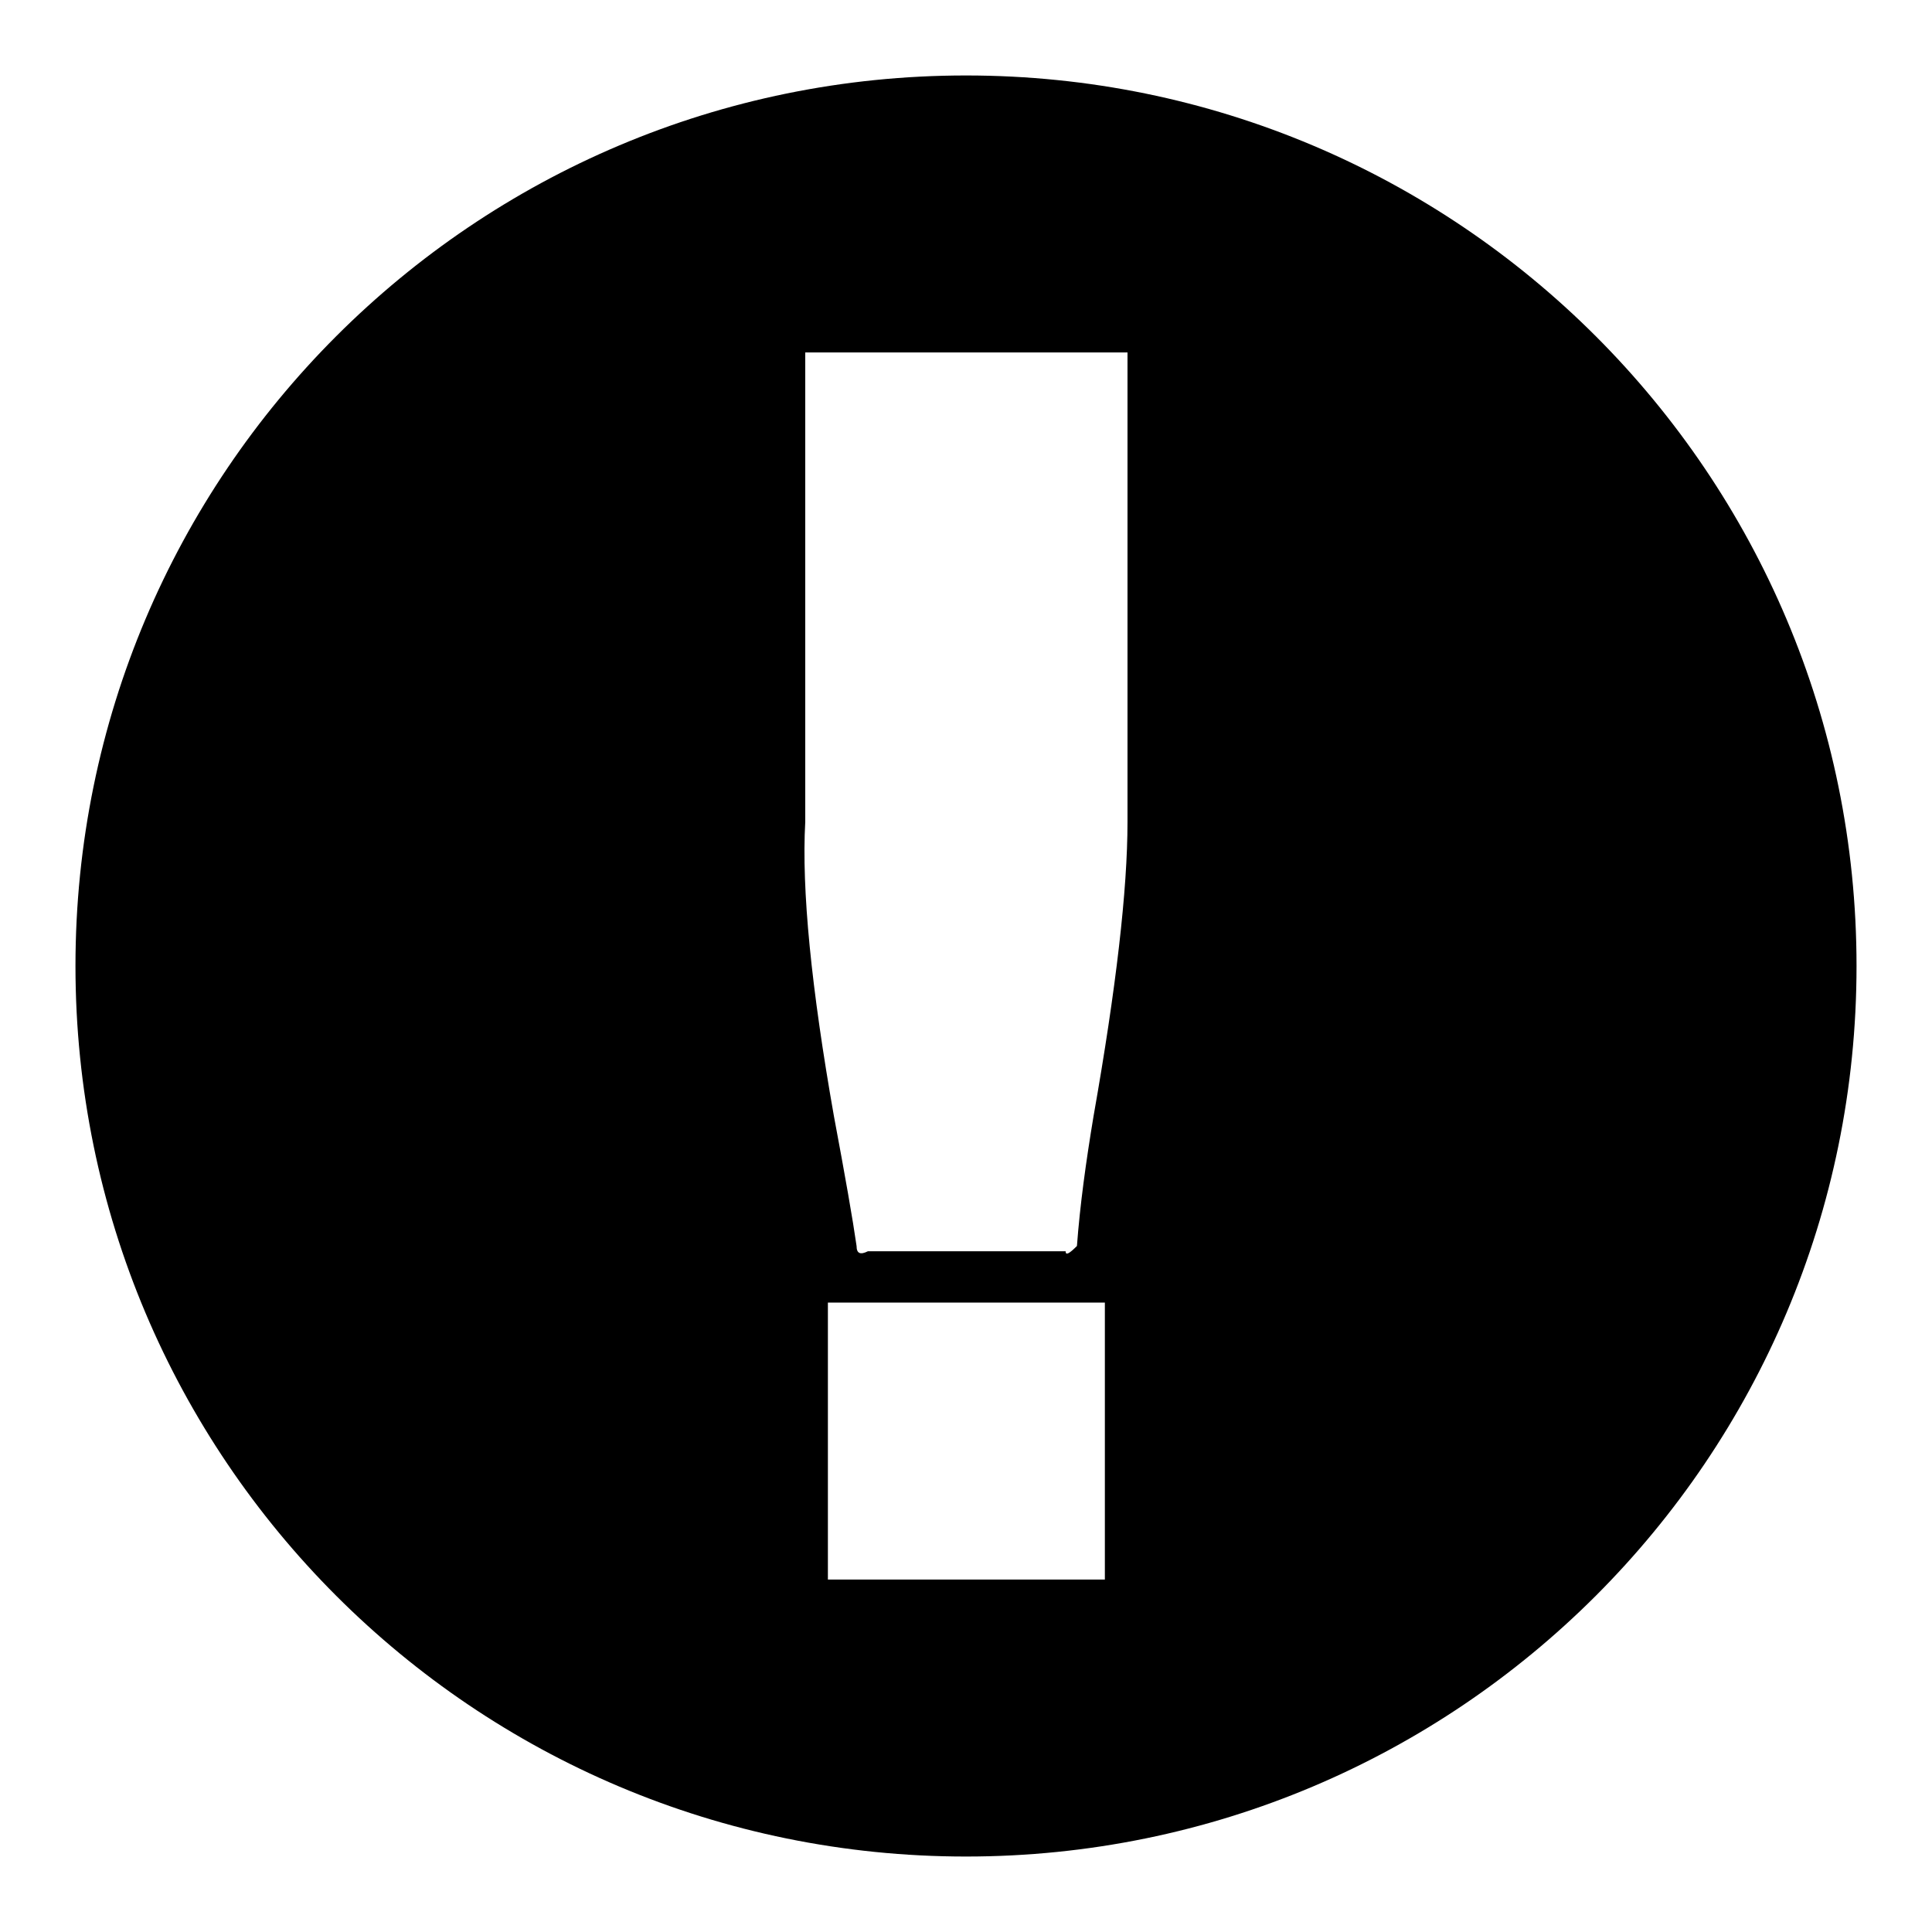
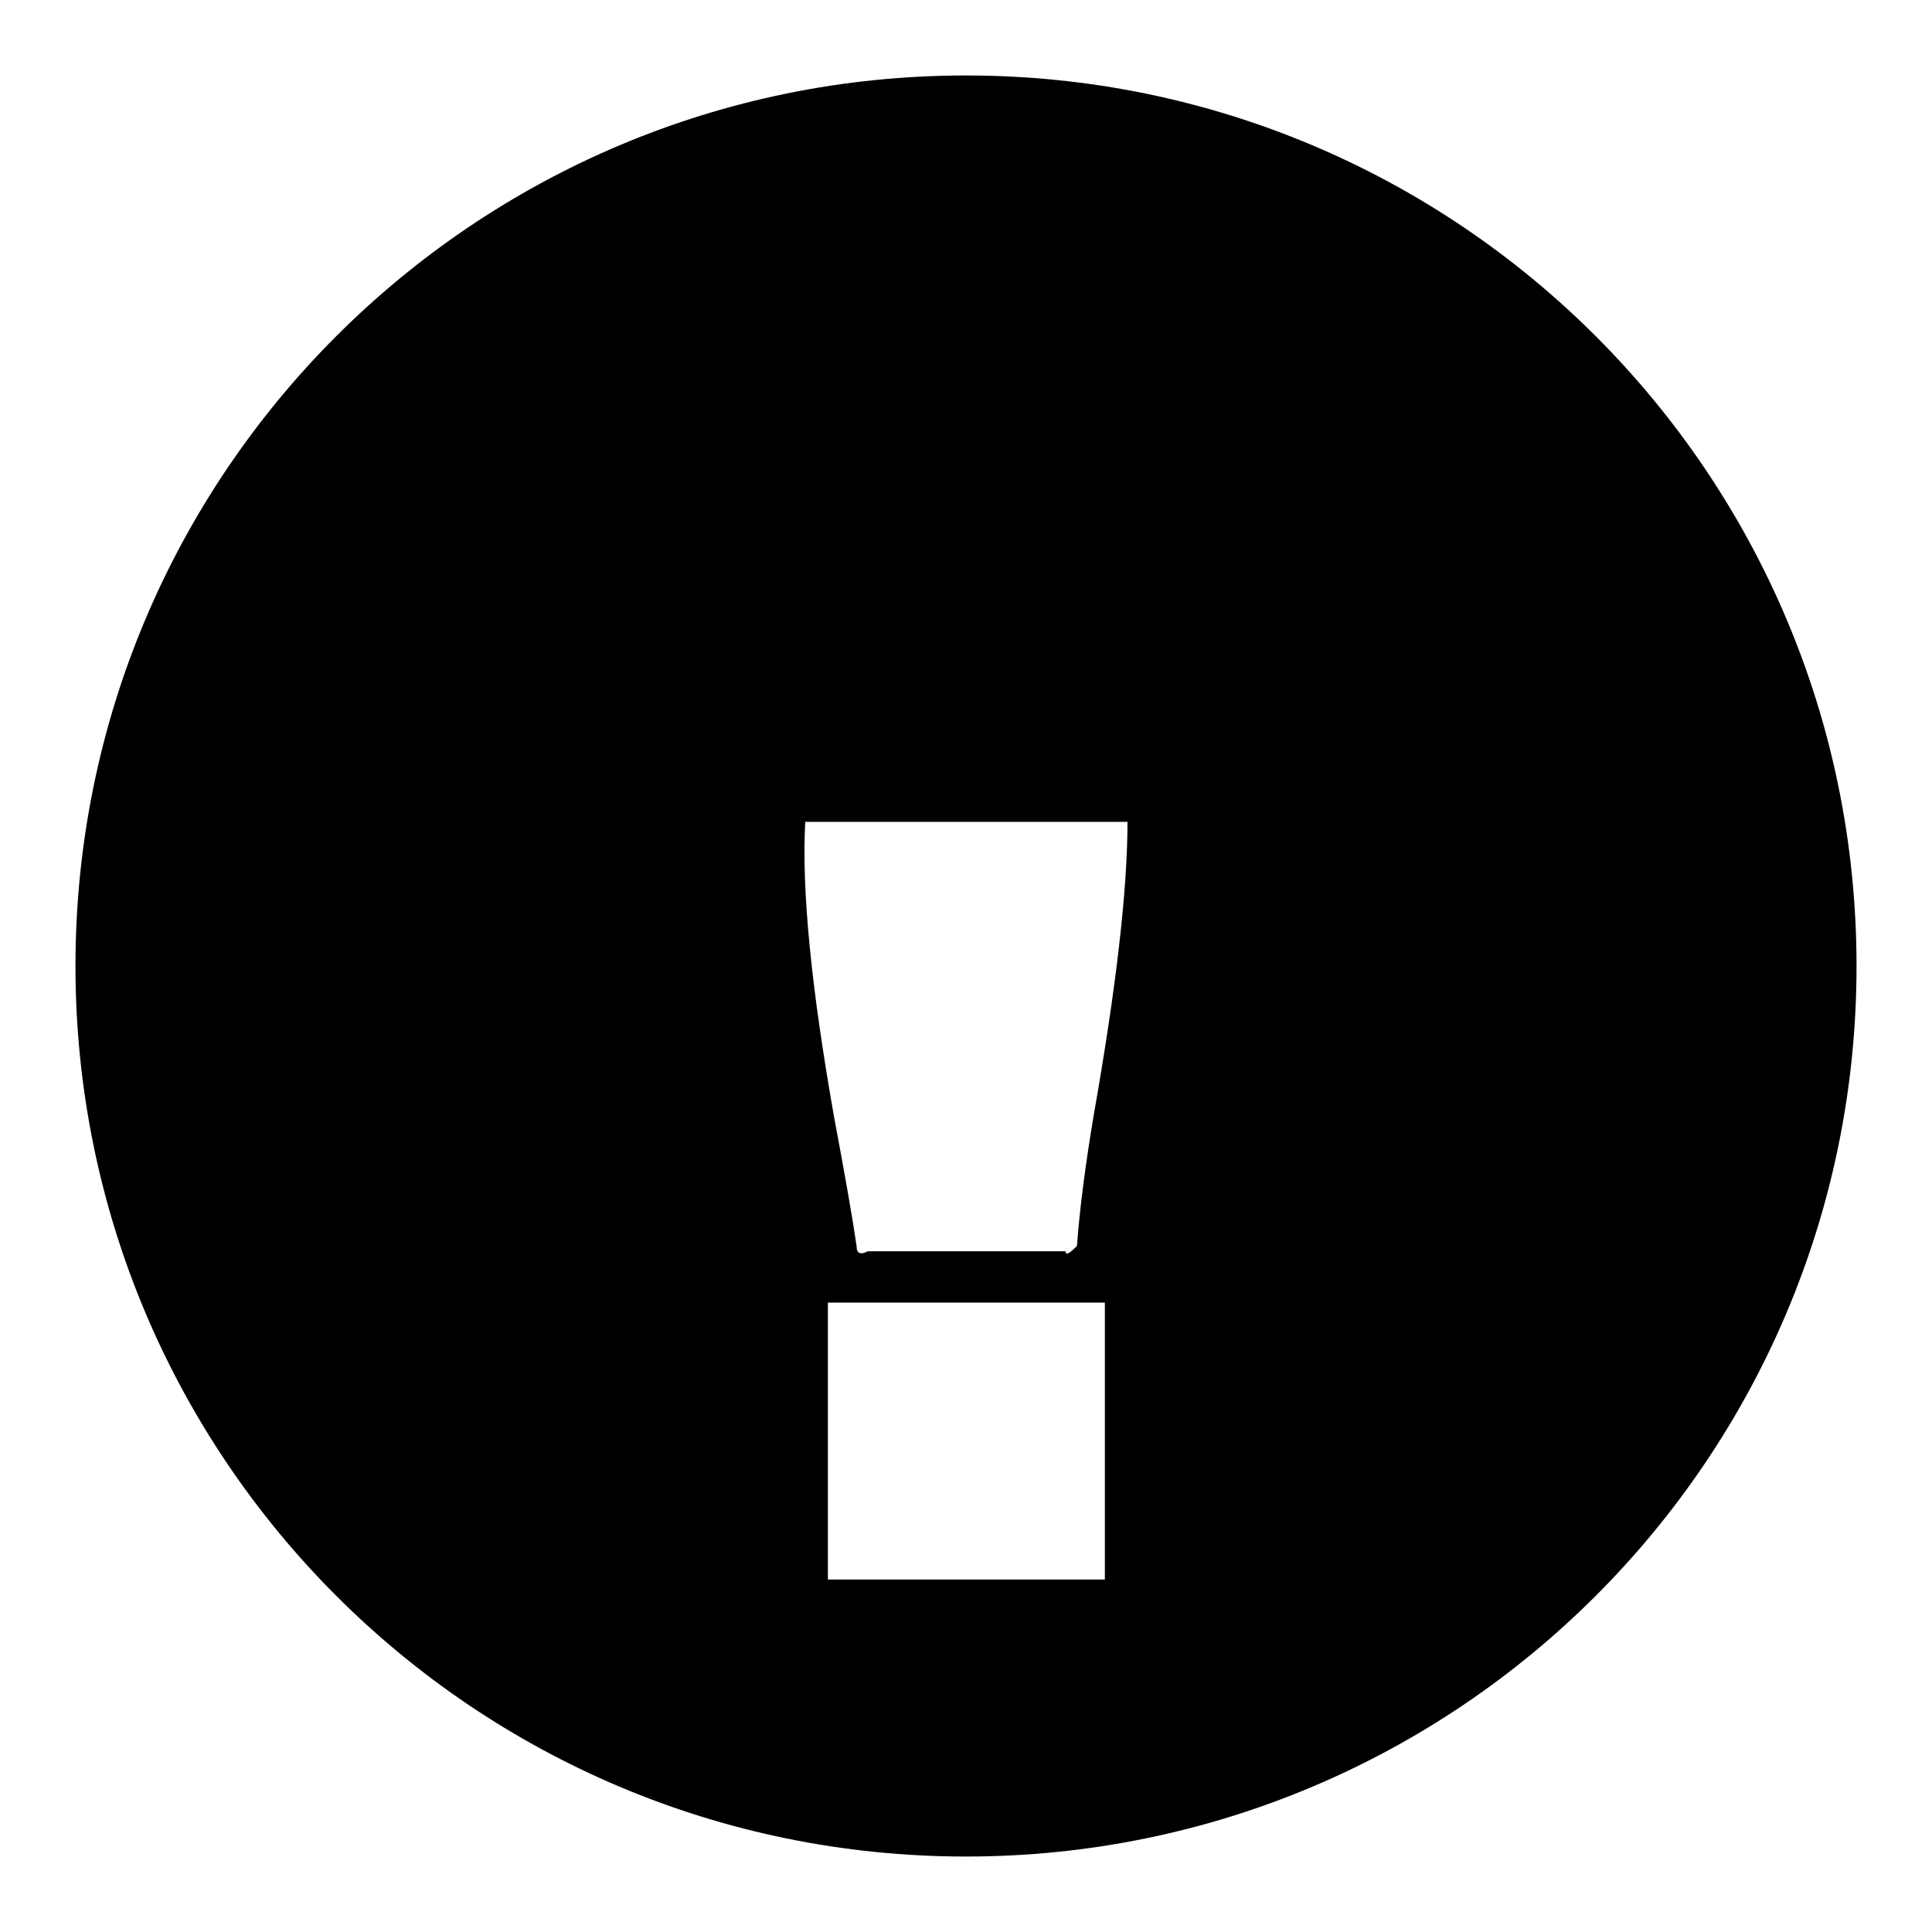
<svg xmlns="http://www.w3.org/2000/svg" version="1.1" x="0px" y="0px" viewBox="0 0 256 256" enable-background="new 0 0 256 256" xml:space="preserve">
  <g>
    <g>
-       <path fill="#000000" d="M128,10C62.8,10,10,62.8,10,128c0,65.2,52.8,118,118,118c65.2,0,118-52.8,118-118C246,62.8,193.2,10,128,10z M146.4,209.3h-36.7v-36.7h36.7V209.3z M149.4,108.9c0,9-1.5,22-4.5,39c-1,6-1.8,11.8-2.2,17.2c-1,1-1.5,1.3-1.5,0.7h-26.2c-1,0.5-1.5,0.3-1.5-0.7c-0.5-3.5-1.5-9.2-3-17.2c-3-17-4.3-30-3.8-39V46.7h42.7V108.9L149.4,108.9z" />
+       <path fill="#000000" d="M128,10C62.8,10,10,62.8,10,128c0,65.2,52.8,118,118,118c65.2,0,118-52.8,118-118C246,62.8,193.2,10,128,10z M146.4,209.3h-36.7v-36.7h36.7V209.3z M149.4,108.9c0,9-1.5,22-4.5,39c-1,6-1.8,11.8-2.2,17.2c-1,1-1.5,1.3-1.5,0.7h-26.2c-1,0.5-1.5,0.3-1.5-0.7c-0.5-3.5-1.5-9.2-3-17.2c-3-17-4.3-30-3.8-39h42.7V108.9L149.4,108.9z" />
    </g>
  </g>
</svg>